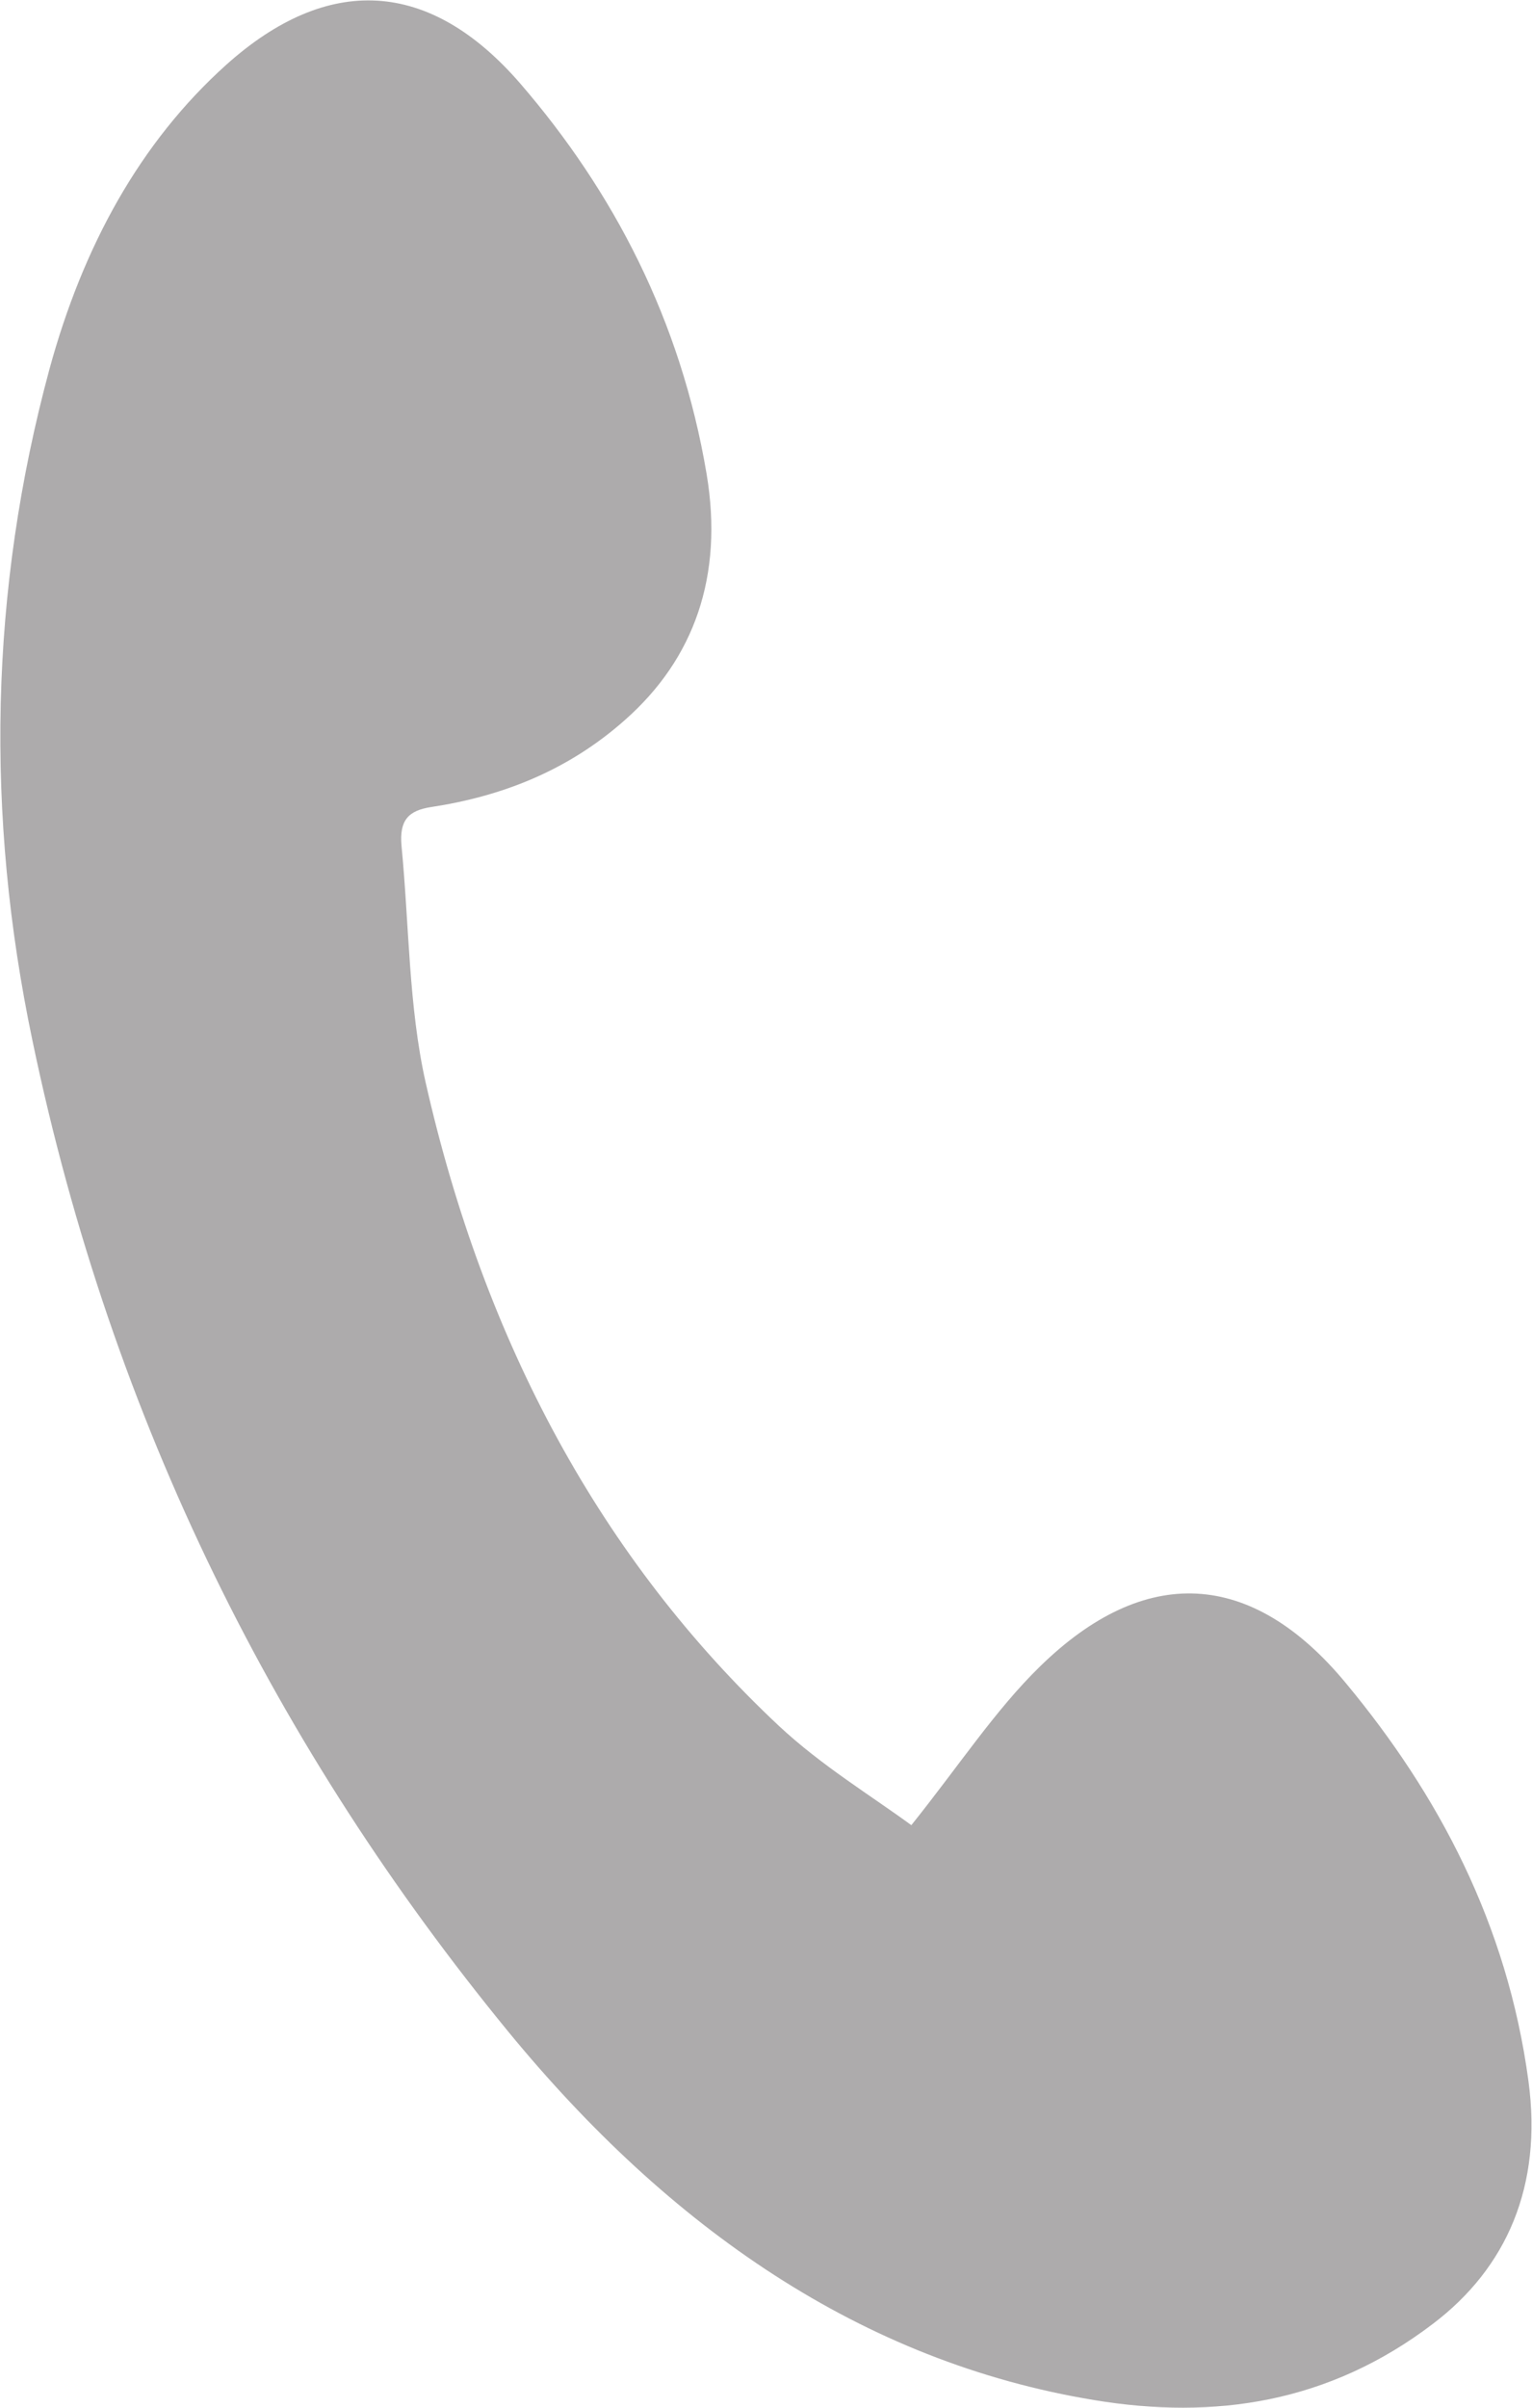
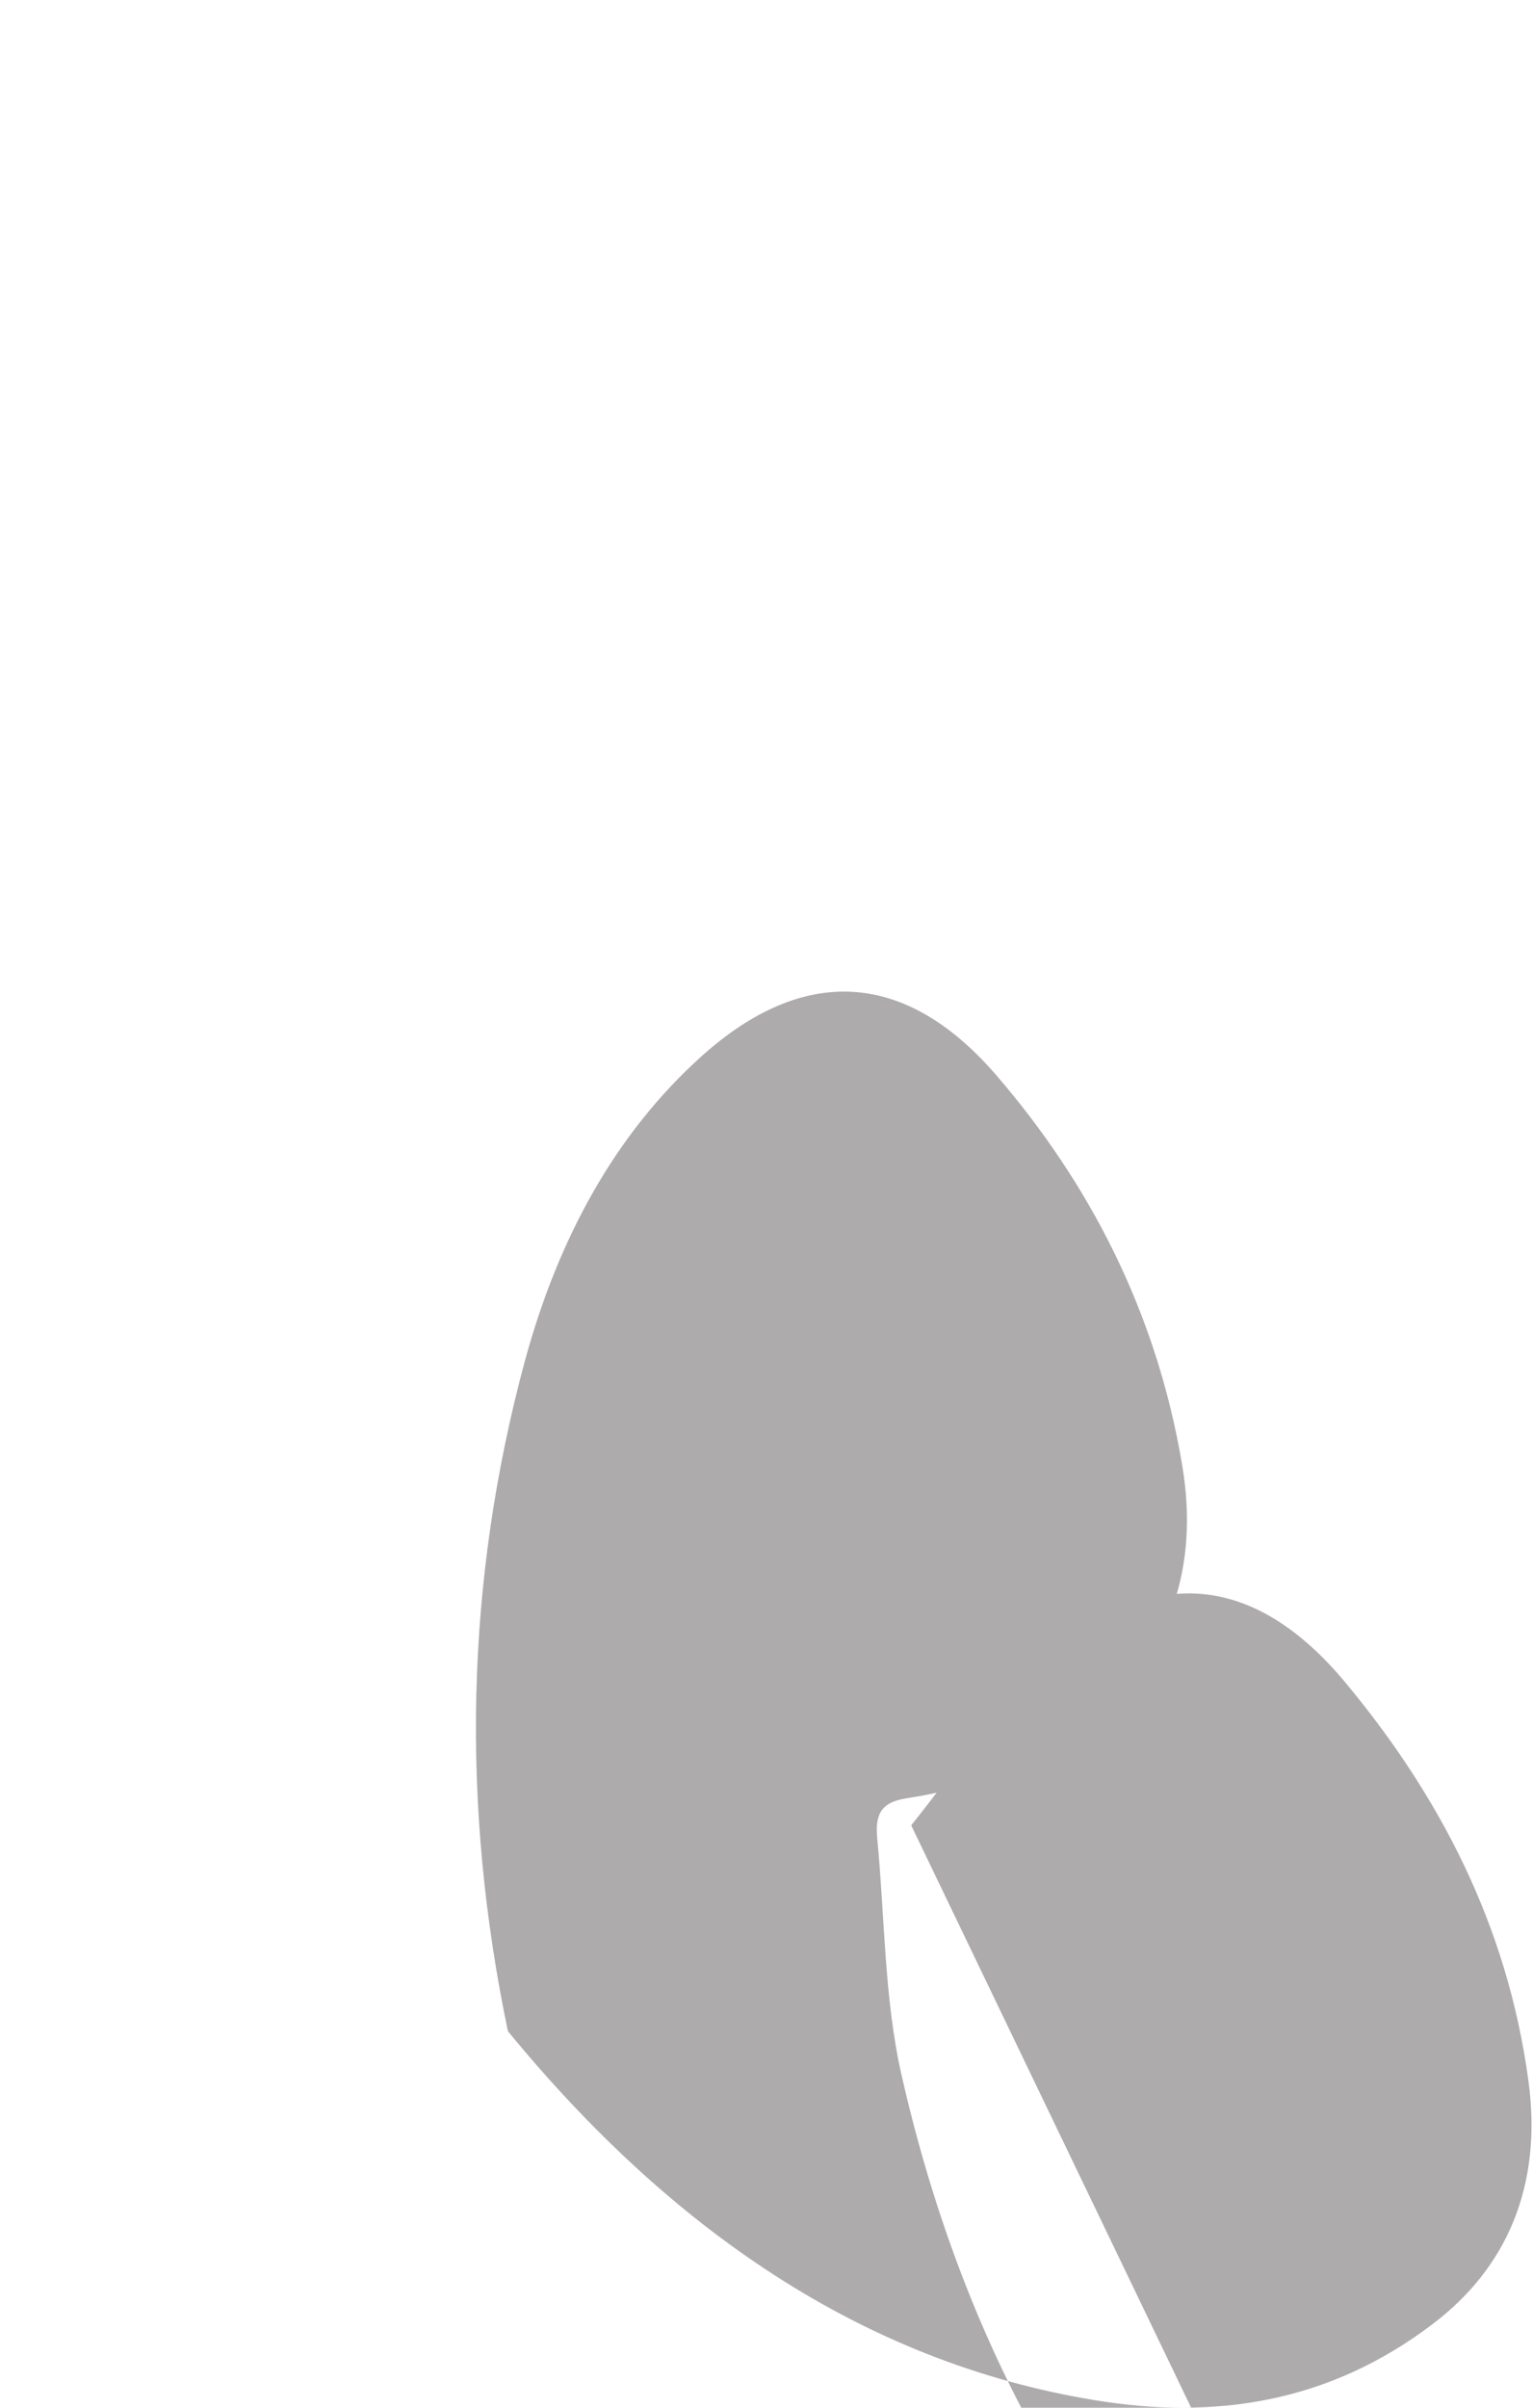
<svg xmlns="http://www.w3.org/2000/svg" id="b" viewBox="0 0 26.06 40.93">
  <g id="c">
    <g id="d">
-       <path d="M15.5,31.03c.81-1.01,1.43-1.96,2.19-2.7,1.78-1.74,3.6-1.66,5.21.29,1.56,1.88,2.74,4.08,3.1,6.76.24,1.78-.37,3.17-1.62,4.12-1.77,1.35-3.72,1.64-5.77,1.3-3.95-.65-7.22-2.92-9.97-6.27C4.74,29.77,1.91,24.21.55,17.68c-.8-3.82-.73-7.63.29-11.4.57-2.09,1.54-3.86,3.01-5.18,1.72-1.54,3.45-1.47,5,.32,1.58,1.83,2.73,4.02,3.17,6.64.29,1.73-.21,3.14-1.39,4.18-.98.87-2.11,1.3-3.3,1.48-.38.06-.54.22-.5.66.13,1.34.12,2.73.41,4.02,1,4.42,2.99,8.11,6.01,10.94.73.68,1.56,1.18,2.27,1.7Z" fill="#adabac" stroke-width="0" />
+       <path d="M15.5,31.03c.81-1.01,1.43-1.96,2.19-2.7,1.78-1.74,3.6-1.66,5.21.29,1.56,1.88,2.74,4.08,3.1,6.76.24,1.78-.37,3.17-1.62,4.12-1.77,1.35-3.72,1.64-5.77,1.3-3.95-.65-7.22-2.92-9.97-6.27c-.8-3.82-.73-7.63.29-11.4.57-2.09,1.54-3.86,3.01-5.18,1.72-1.54,3.45-1.47,5,.32,1.58,1.83,2.73,4.02,3.17,6.64.29,1.73-.21,3.14-1.39,4.18-.98.87-2.11,1.3-3.3,1.48-.38.06-.54.22-.5.66.13,1.34.12,2.73.41,4.02,1,4.42,2.99,8.11,6.01,10.94.73.68,1.56,1.18,2.27,1.7Z" fill="#adabac" stroke-width="0" />
    </g>
  </g>
</svg>